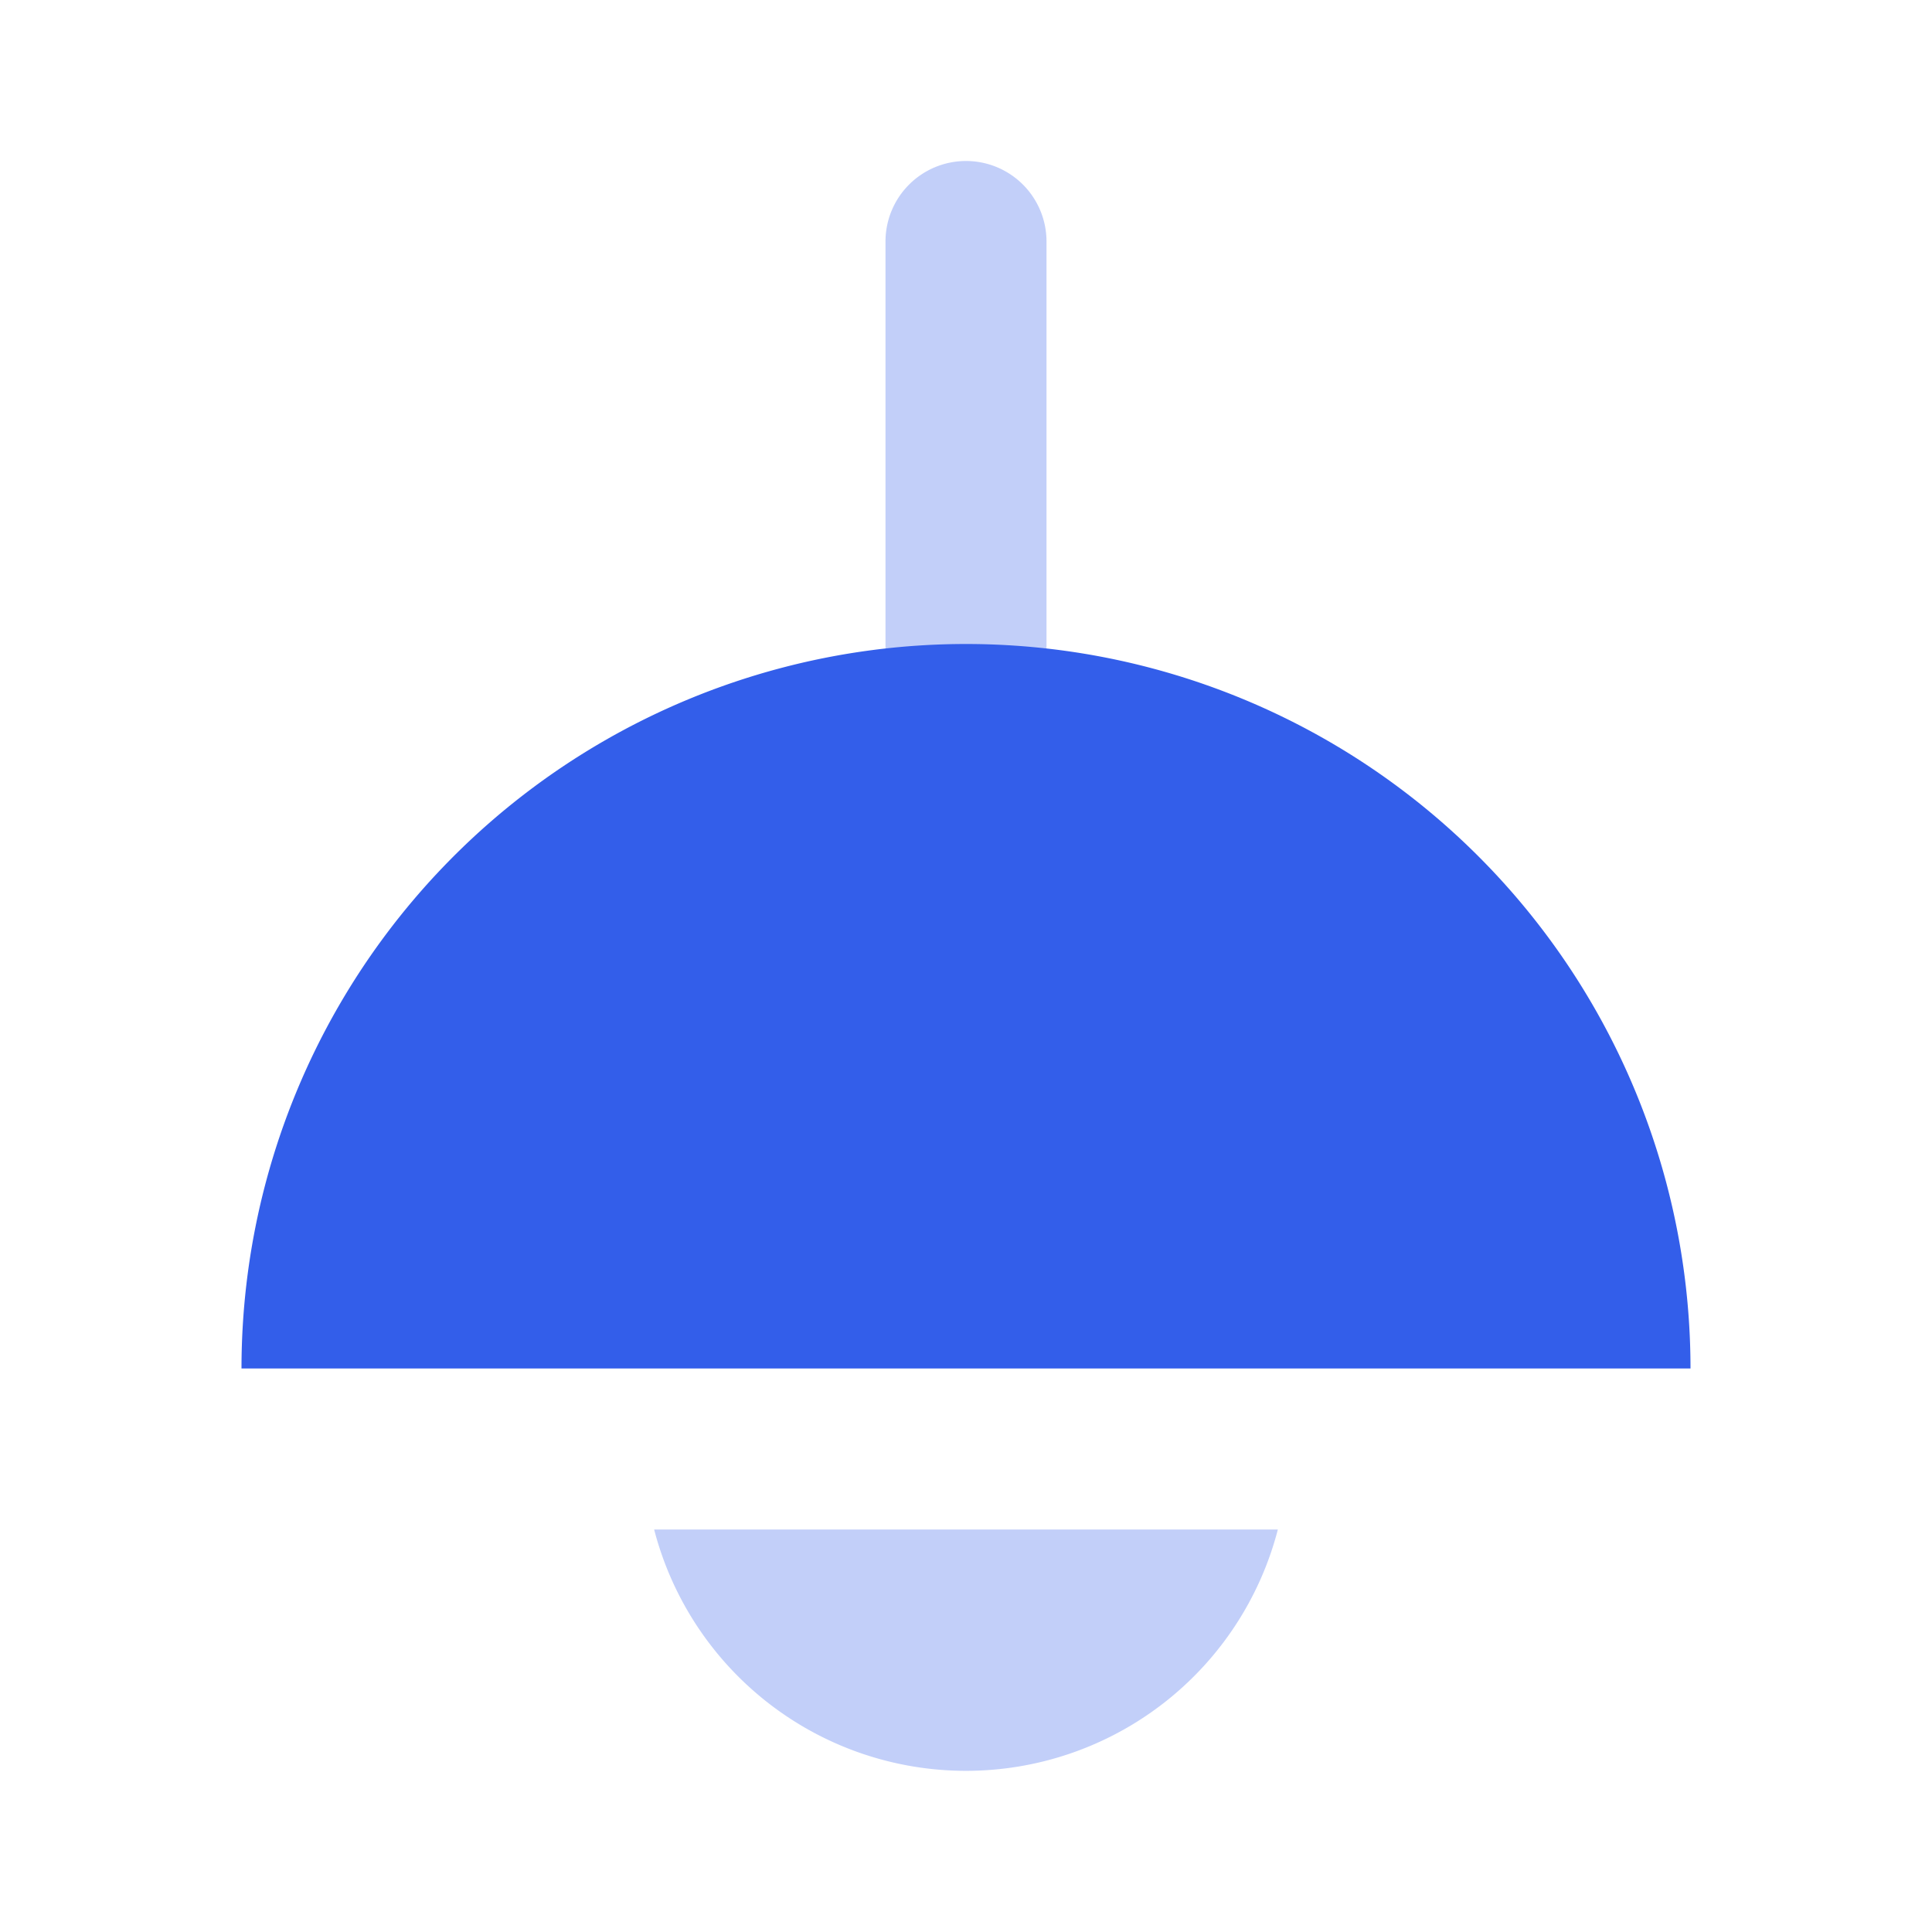
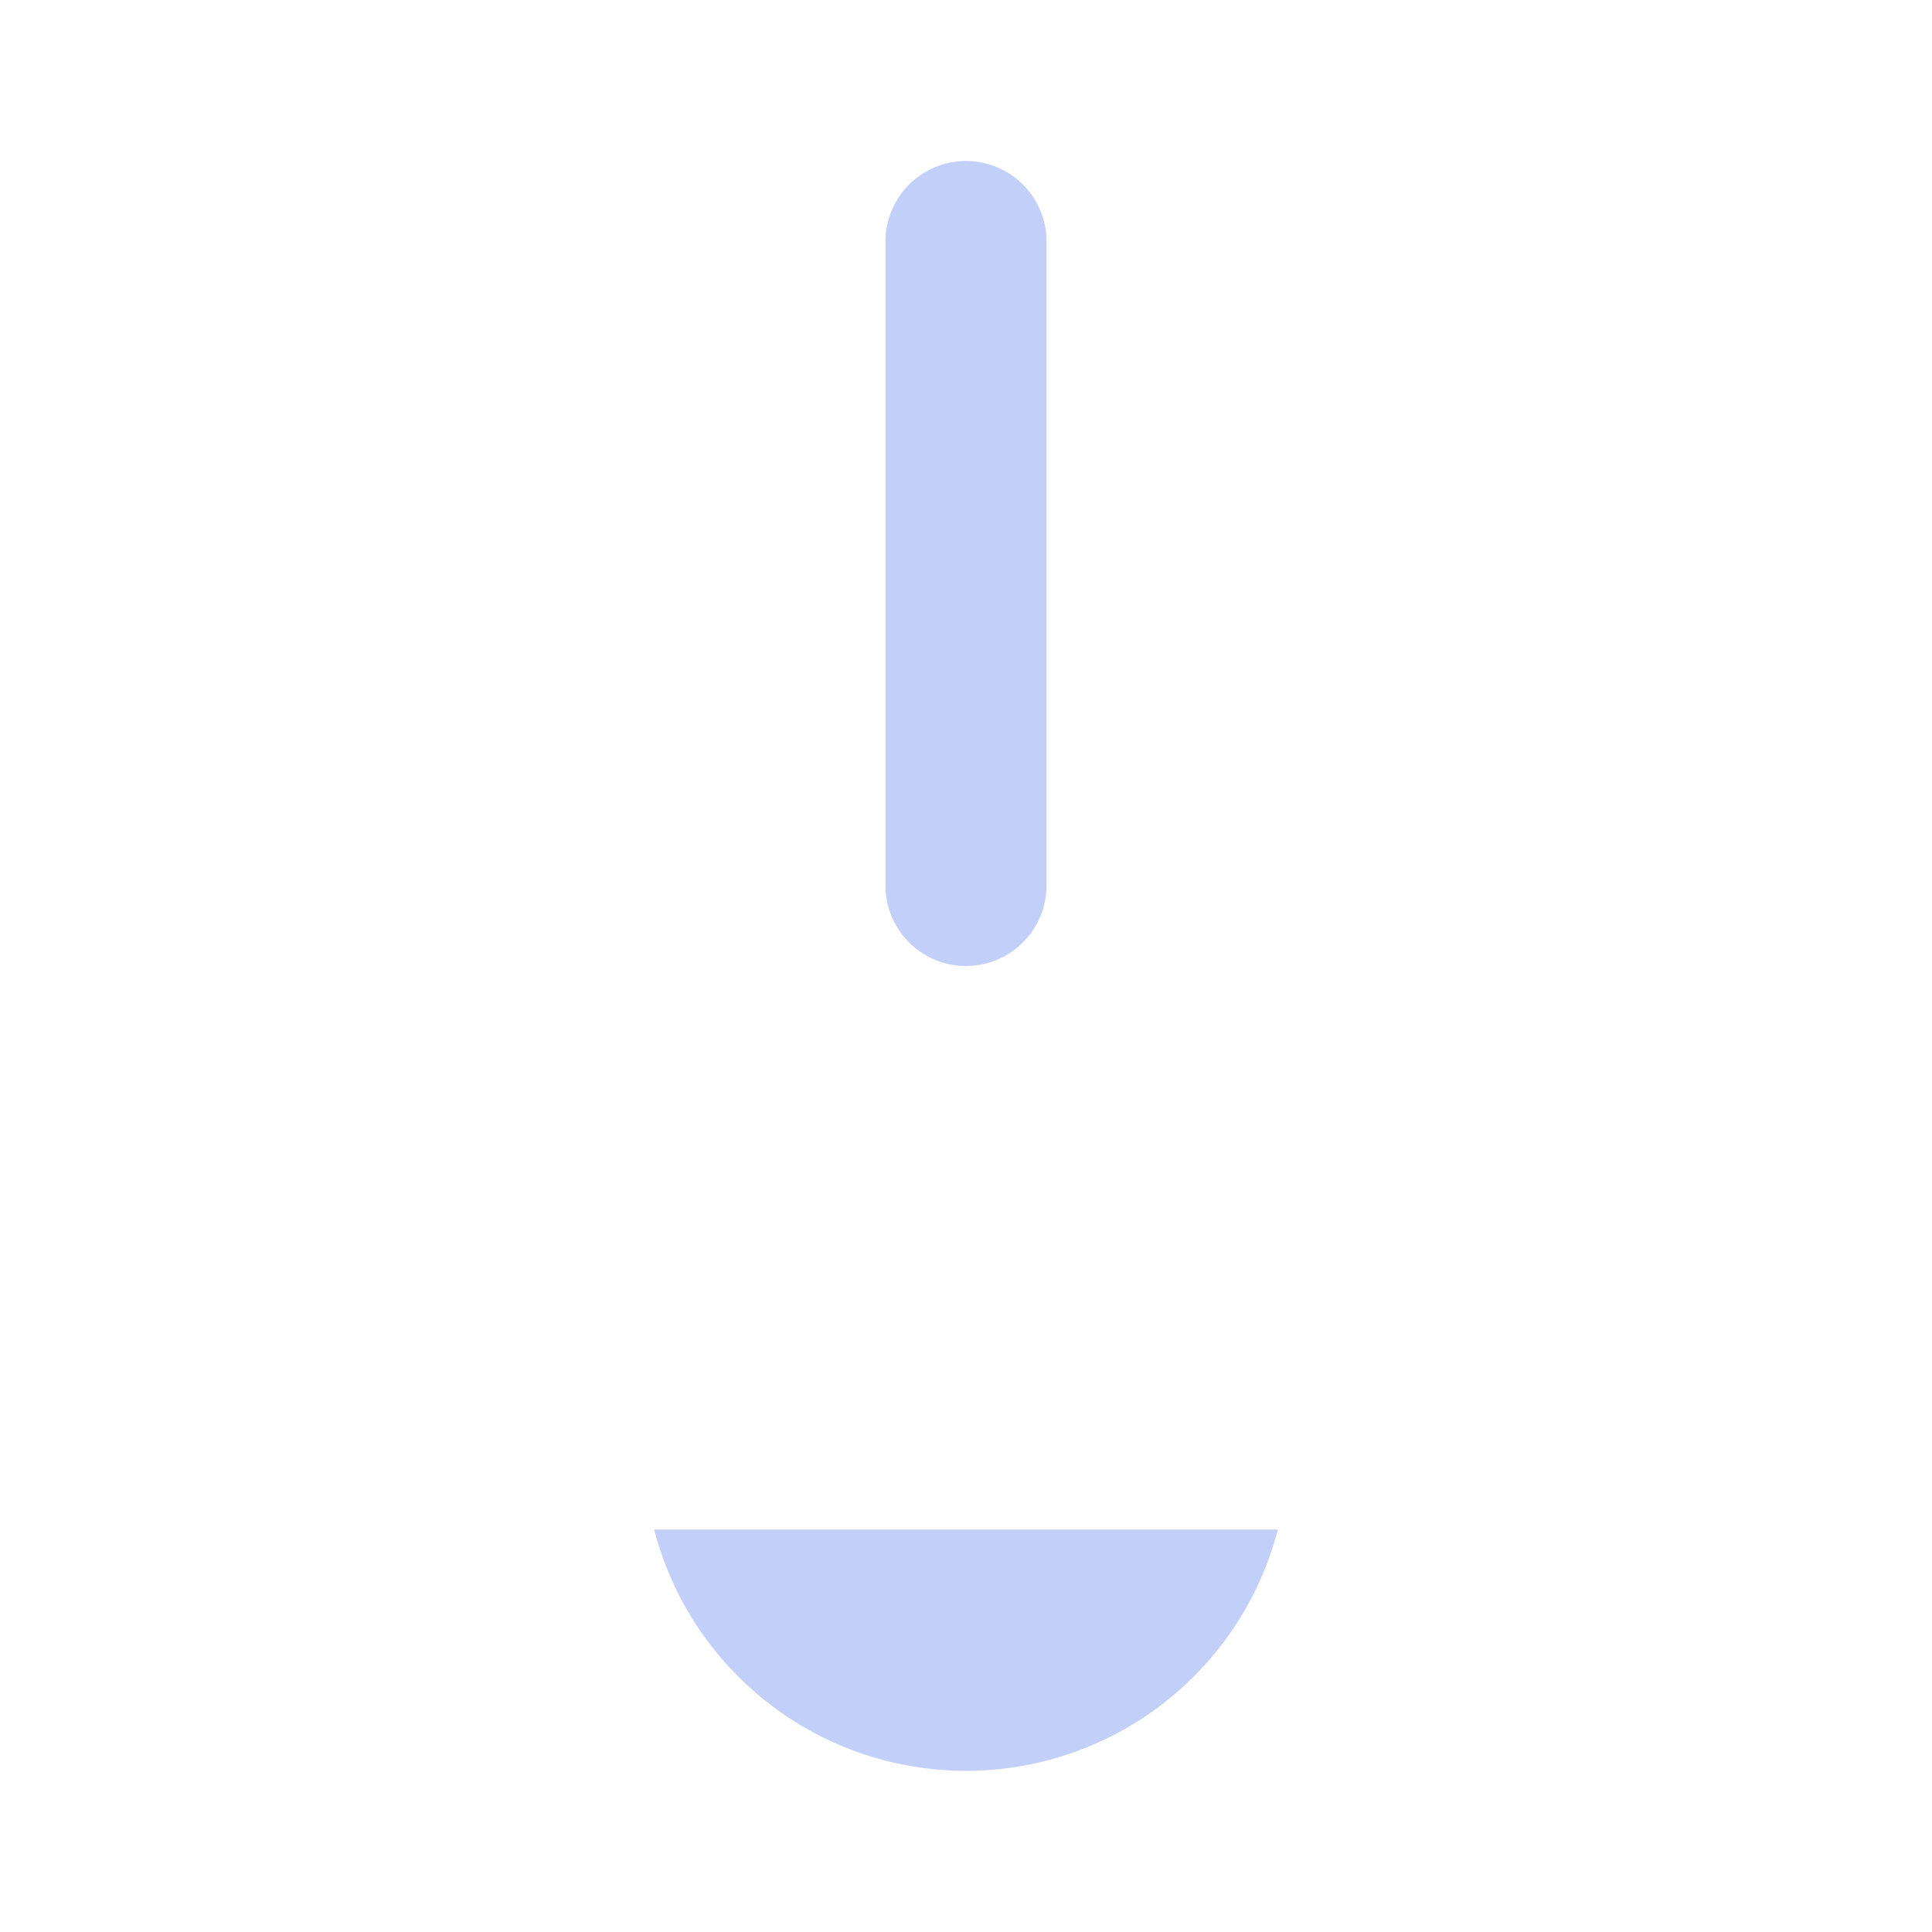
<svg xmlns="http://www.w3.org/2000/svg" width="24" height="24" viewBox="0 0 24 24">
  <g fill="none" fill-rule="evenodd">
-     <path d="M0 0h24v24H0z" />
+     <path d="M0 0v24H0z" />
    <path d="M12 2a1 1 0 011 1v8a1 1 0 01-2 0V3a1 1 0 011-1zM8.126 19h7.748a4.002 4.002 0 01-7.748 0z" fill="#335EEA" opacity=".3" />
-     <path d="M12 8a9 9 0 019 9H3a9 9 0 019-9z" fill="#335EEA" />
  </g>
</svg>